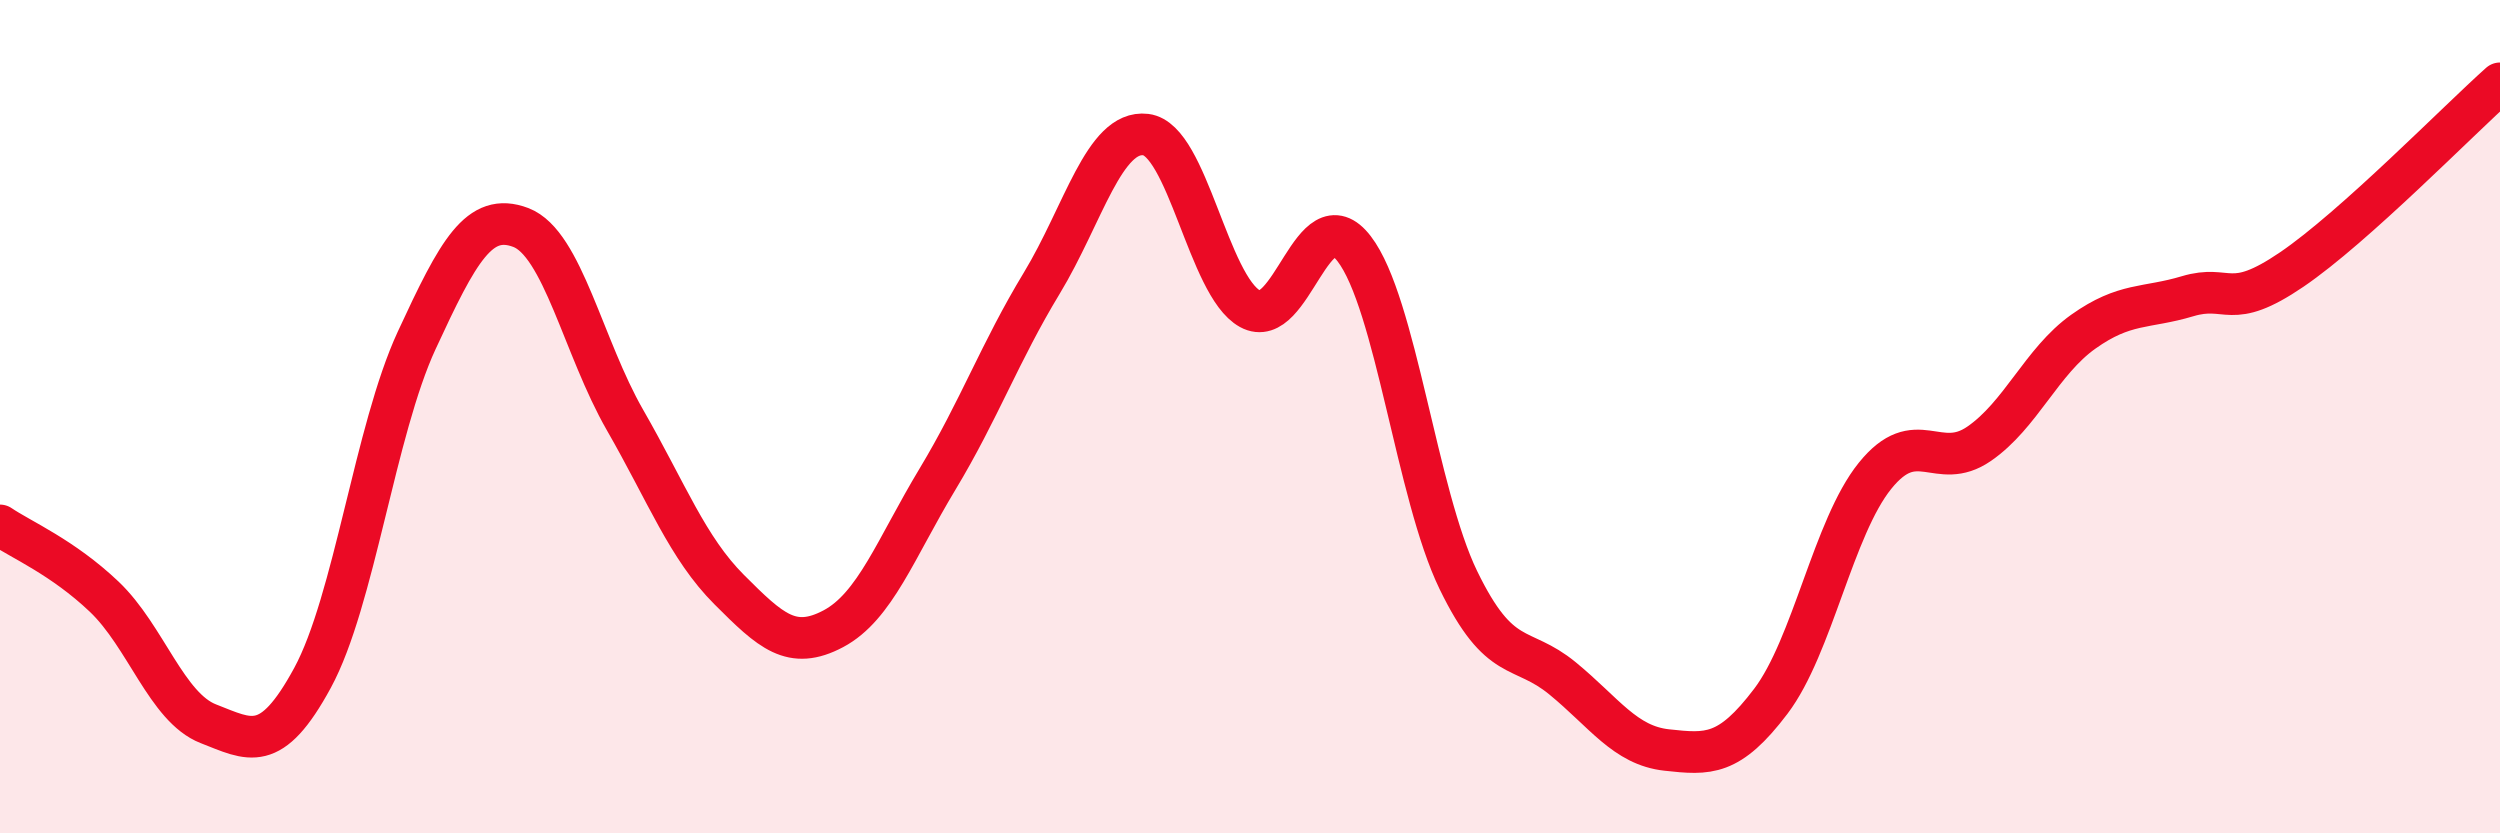
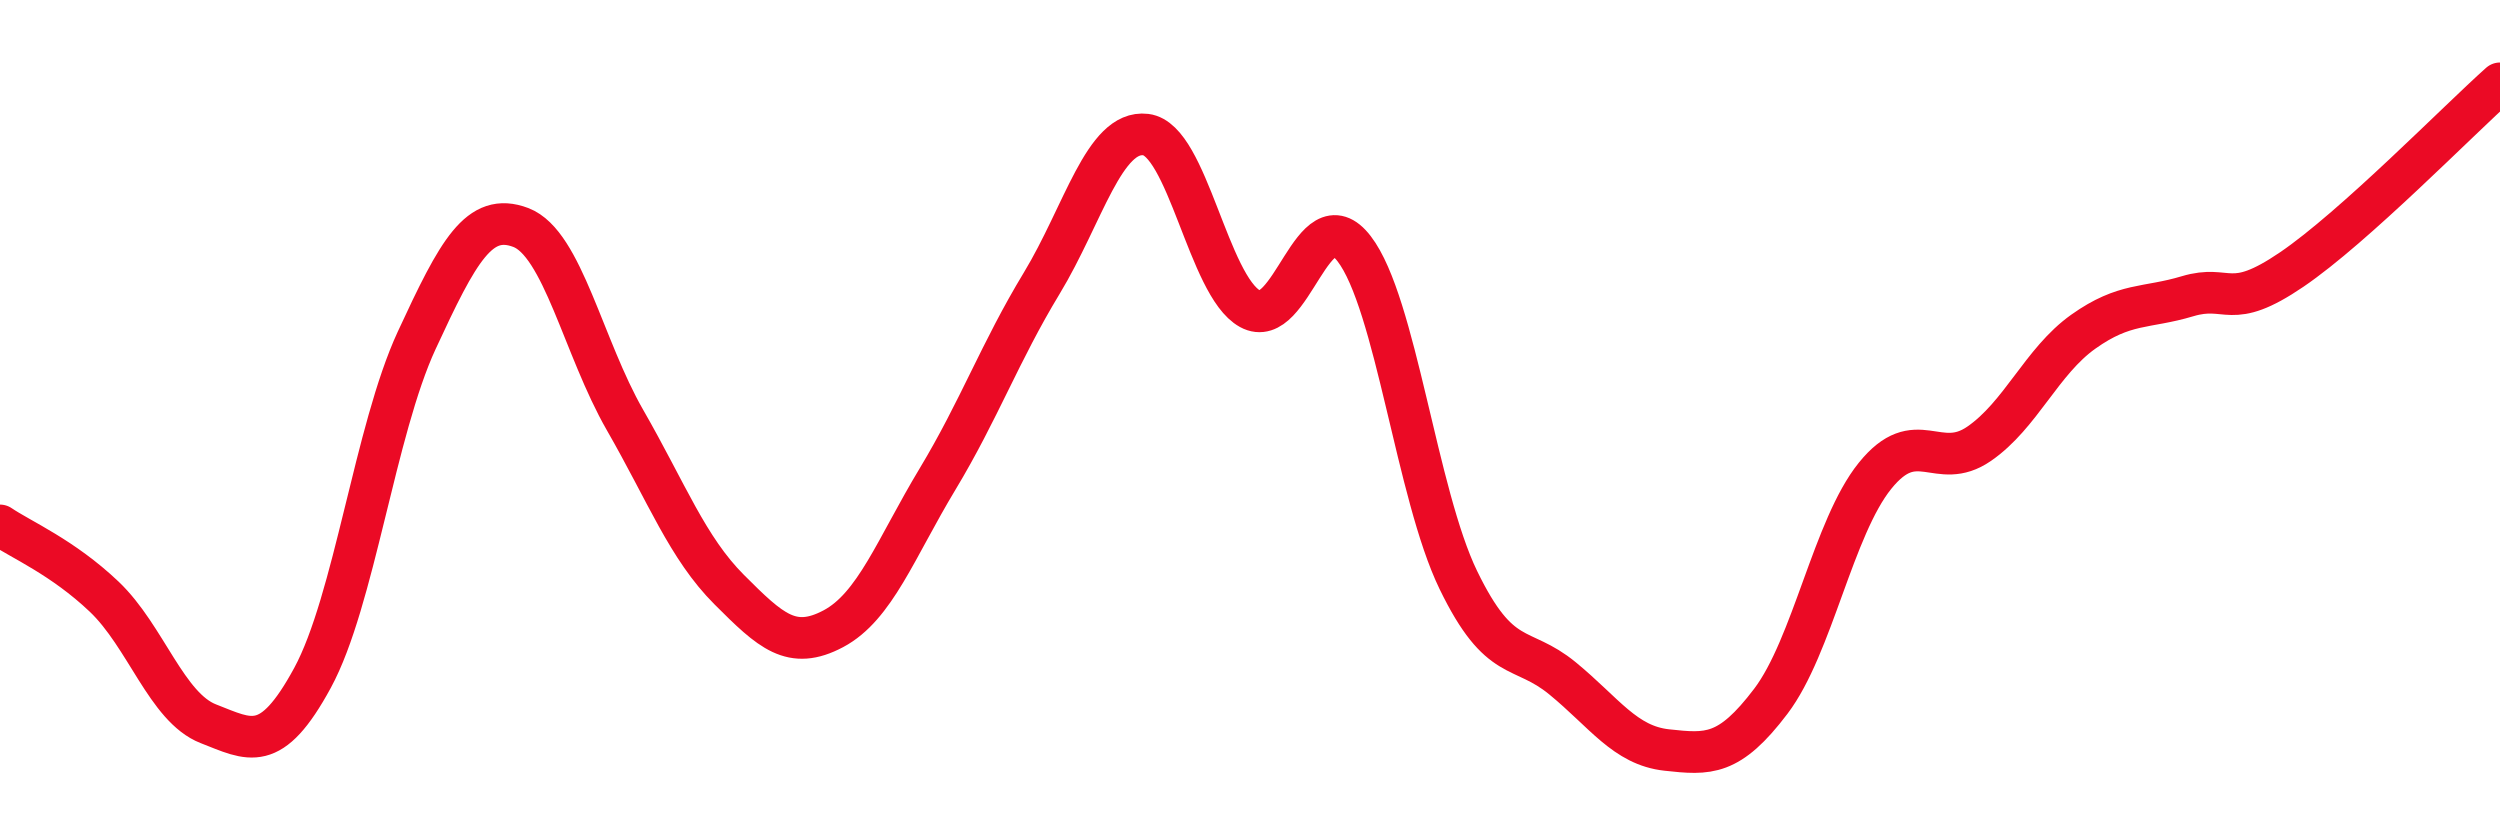
<svg xmlns="http://www.w3.org/2000/svg" width="60" height="20" viewBox="0 0 60 20">
-   <path d="M 0,12.61 C 0.5,12.95 1.5,13.37 2.5,14.32 C 3.5,15.27 4,16.98 5,17.37 C 6,17.76 6.5,18.11 7.5,16.27 C 8.5,14.43 9,10.33 10,8.17 C 11,6.01 11.5,5.08 12.5,5.46 C 13.5,5.84 14,8.34 15,10.08 C 16,11.82 16.5,13.15 17.5,14.15 C 18.5,15.15 19,15.62 20,15.09 C 21,14.56 21.5,13.16 22.5,11.5 C 23.5,9.84 24,8.45 25,6.8 C 26,5.15 26.5,3.11 27.5,3.23 C 28.5,3.35 29,6.86 30,7.41 C 31,7.96 31.5,4.67 32.5,5.97 C 33.5,7.27 34,11.86 35,13.92 C 36,15.98 36.5,15.46 37.5,16.28 C 38.5,17.1 39,17.89 40,18 C 41,18.11 41.5,18.15 42.5,16.83 C 43.5,15.51 44,12.66 45,11.42 C 46,10.18 46.5,11.34 47.5,10.65 C 48.5,9.96 49,8.67 50,7.96 C 51,7.25 51.5,7.41 52.5,7.11 C 53.5,6.81 53.5,7.49 55,6.47 C 56.5,5.45 59,2.89 60,2L60 20L0 20Z" fill="#EB0A25" opacity="0.1" stroke-linecap="round" stroke-linejoin="round" />
  <path d="M 0,12.61 C 0.5,12.95 1.5,13.37 2.5,14.32 C 3.5,15.27 4,16.98 5,17.37 C 6,17.76 6.5,18.11 7.5,16.27 C 8.5,14.43 9,10.33 10,8.17 C 11,6.01 11.5,5.08 12.5,5.46 C 13.5,5.84 14,8.34 15,10.08 C 16,11.82 16.5,13.15 17.5,14.15 C 18.5,15.15 19,15.62 20,15.09 C 21,14.56 21.5,13.16 22.5,11.5 C 23.5,9.84 24,8.45 25,6.8 C 26,5.15 26.5,3.11 27.5,3.23 C 28.5,3.35 29,6.86 30,7.41 C 31,7.96 31.5,4.67 32.5,5.97 C 33.5,7.27 34,11.86 35,13.92 C 36,15.98 36.5,15.46 37.5,16.28 C 38.5,17.1 39,17.89 40,18 C 41,18.11 41.5,18.15 42.5,16.83 C 43.5,15.51 44,12.66 45,11.42 C 46,10.18 46.5,11.34 47.5,10.65 C 48.5,9.96 49,8.67 50,7.96 C 51,7.25 51.5,7.41 52.5,7.11 C 53.5,6.81 53.5,7.49 55,6.47 C 56.5,5.45 59,2.89 60,2" stroke="#EB0A25" stroke-width="1" fill="none" stroke-linecap="round" stroke-linejoin="round" />
</svg>